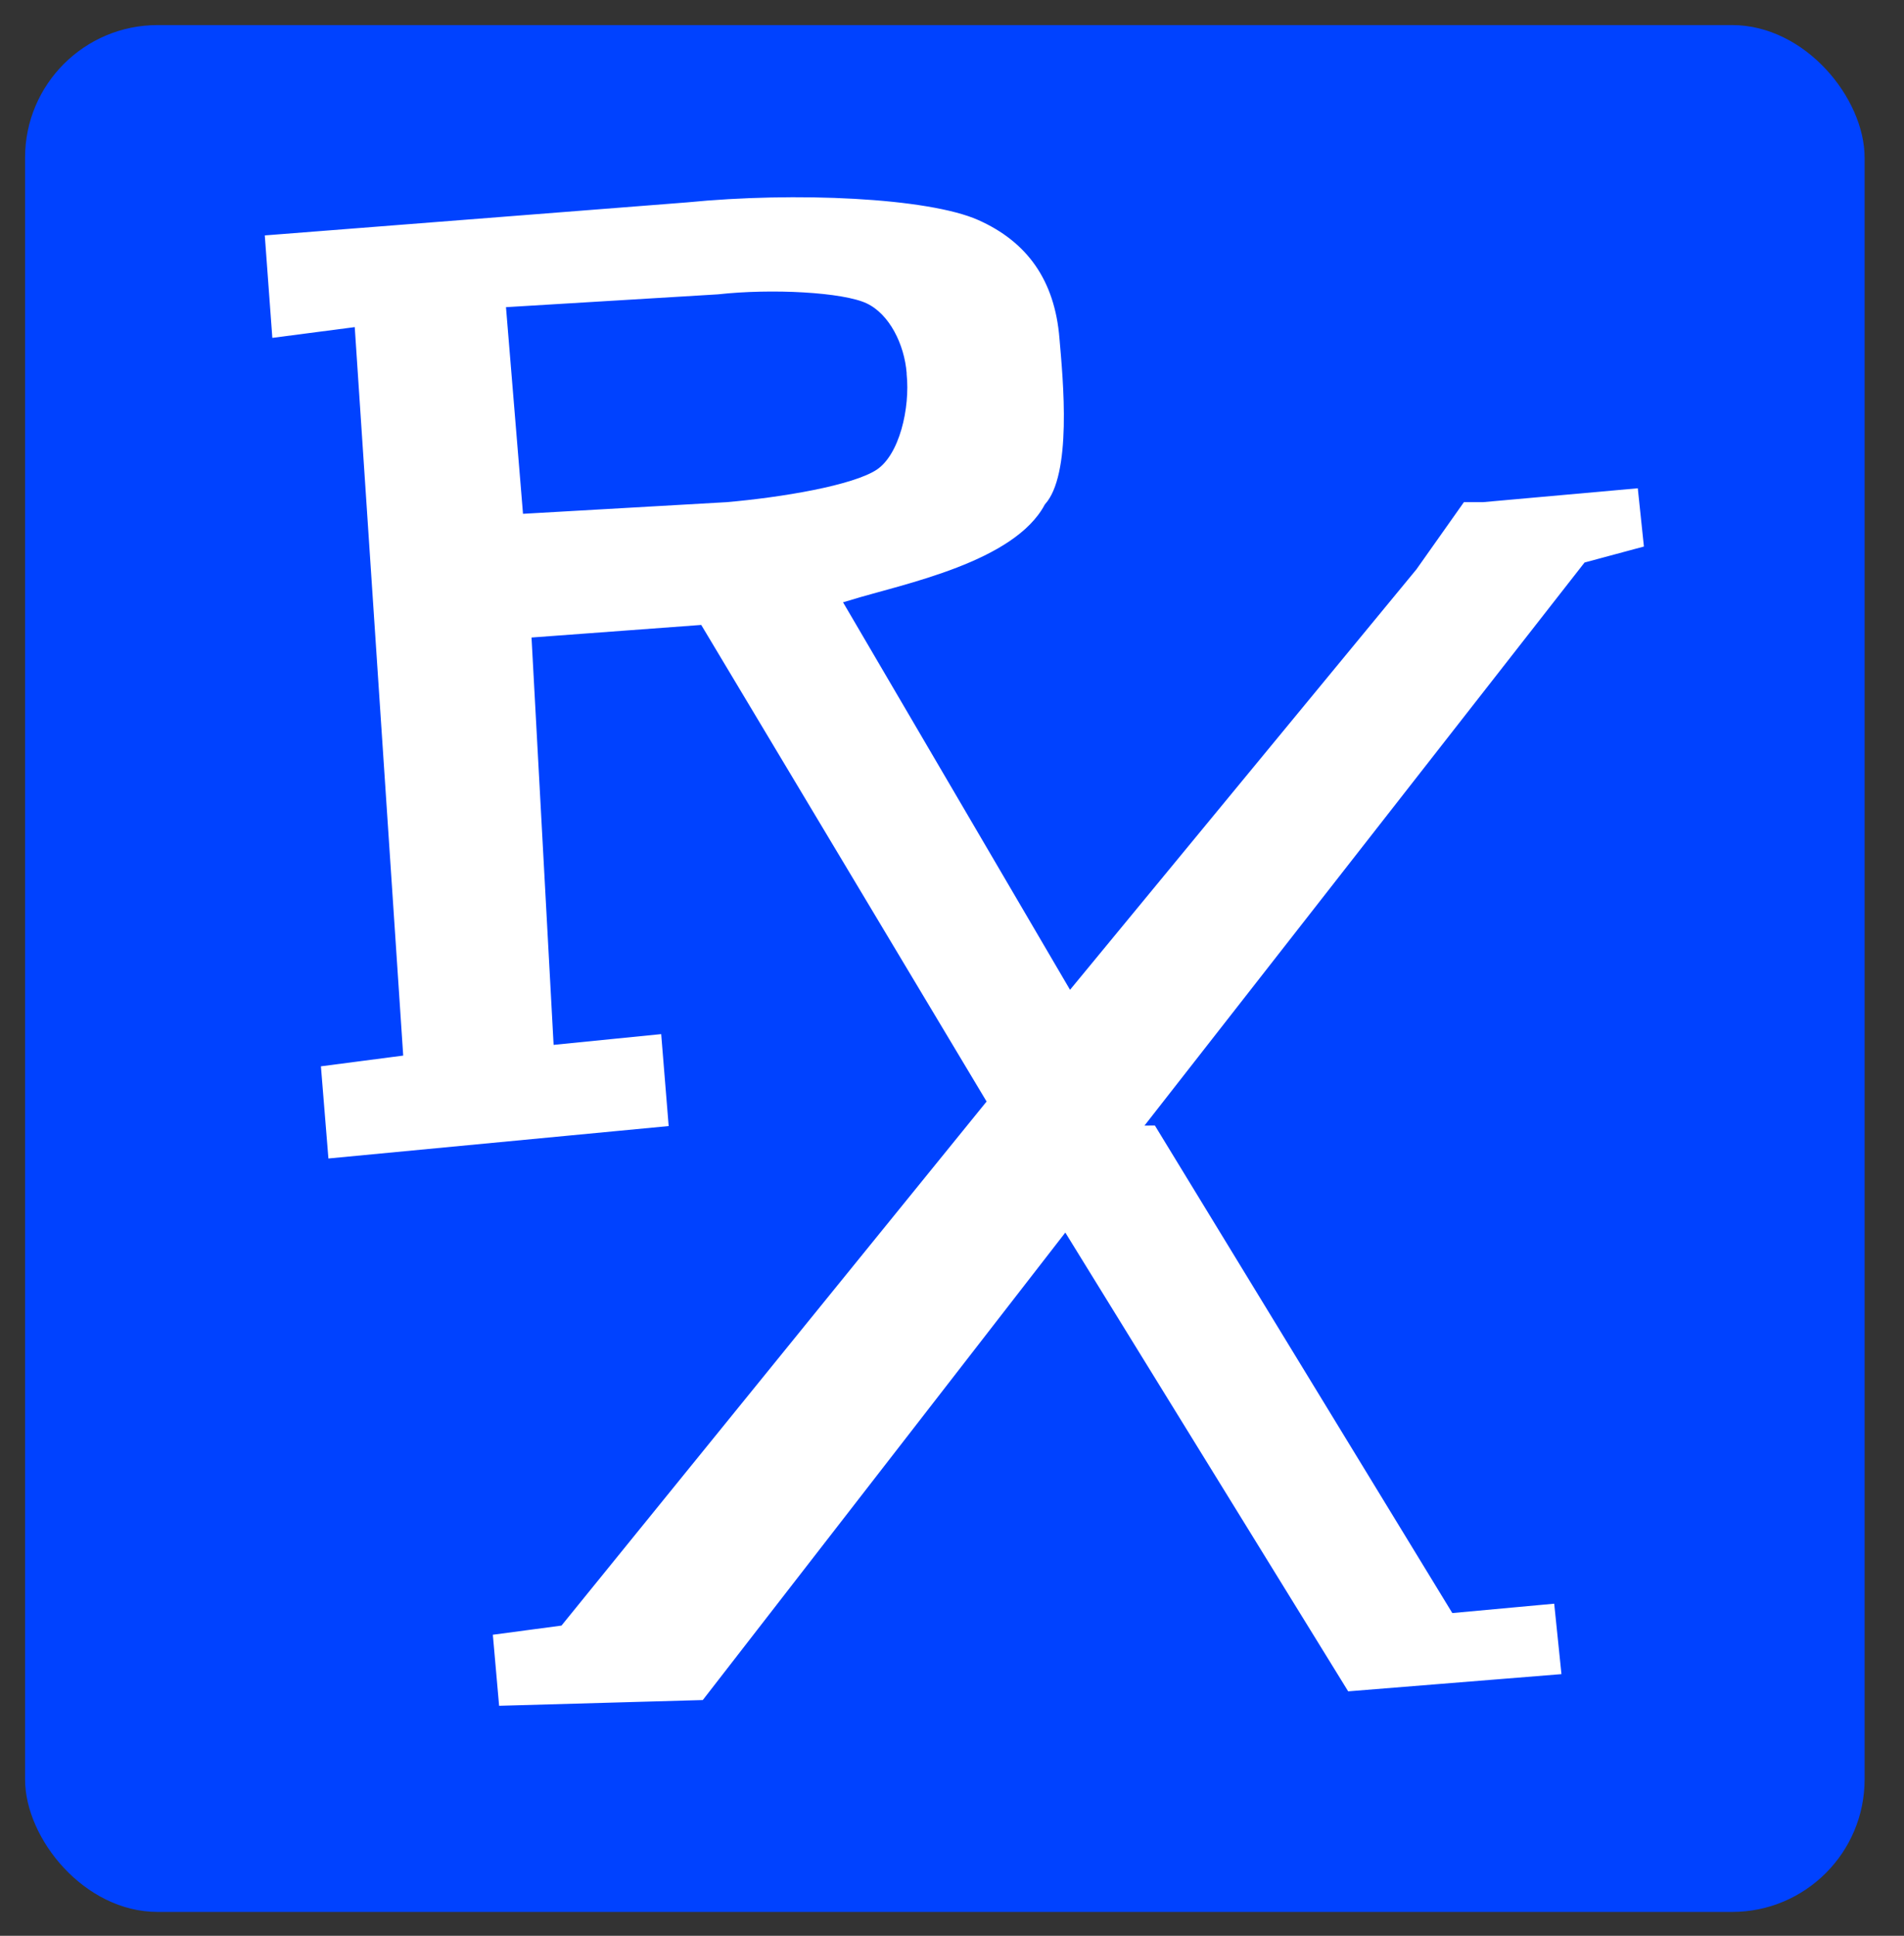
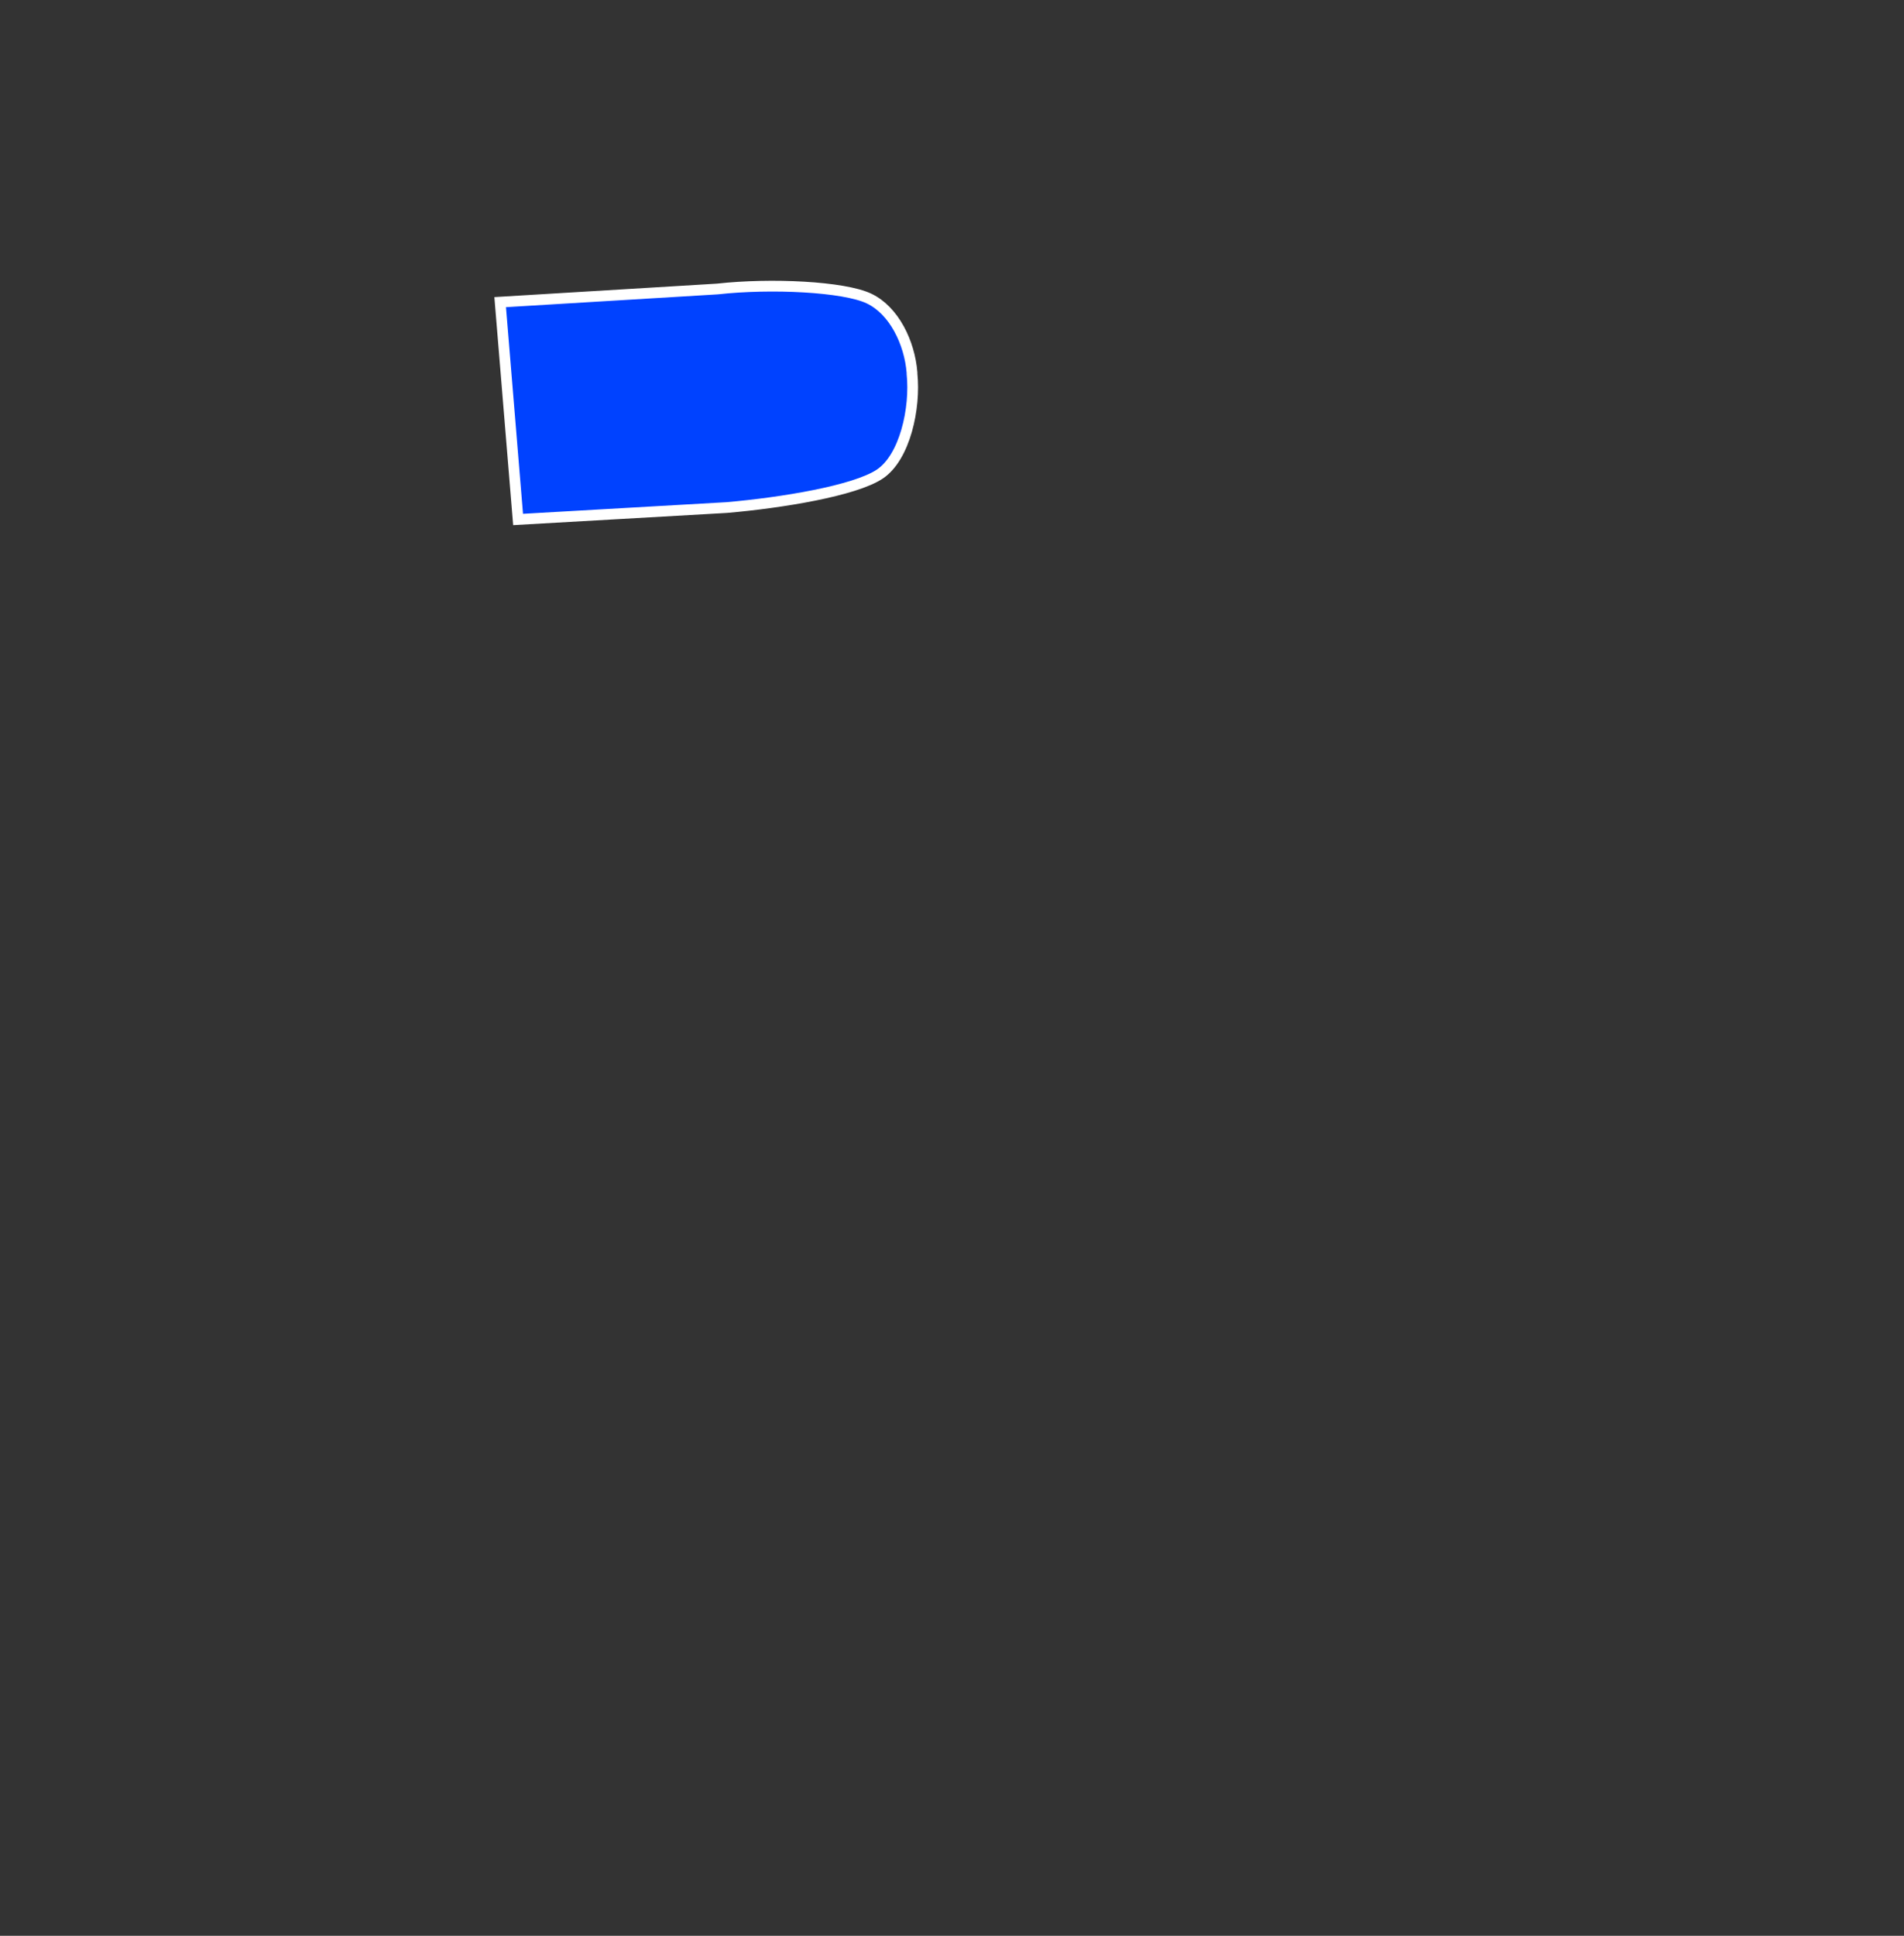
<svg xmlns="http://www.w3.org/2000/svg" id="Layer_1" version="1.1" viewBox="0 0 159.5 162.1">
  <rect x="0" y="0" width="159.5" height="162.1" fill="#333333" stroke="none" />
  <defs>
    <style>
      .st0 {
        stroke: #fff;
      }

      .st0, .st1 {
        stroke-miterlimit: 10;
        stroke-width: .9px;
      }

      .st0, .st2 {
        fill: #0042ff;
      }

      .st1 {
        fill: #fff;
        stroke: #0042ff;
      }
    </style>
  </defs>
-   <rect class="st2" x="2.1" y="2.1" width="154.1" height="158" rx="11.1" ry="11.1" />
  <g>
-     <path class="st1" d="M97,93.8l24.9,40.8,8.7-.8.7,6.8-18.6,1.5-23.5-38.1-30.1,38.8-17.7.5-.6-6.8,6-.8,35.3-43.5-23.6-39.4-13.5,1,1.8,33.2,9-.9.7,8.6-29.4,2.8-.7-8.6,6.9-.9-4-60.1-6.9.9-.7-9.5,35.8-2.8c9.1-.9,20.3-.4,24.6,1.5s6.7,5.3,7.1,10.3h0c.3,3.5,1.1,11.5-1.3,14.2-2.7,5-12,6.8-16.6,8.2l18.4,31.4,28.6-34.7,4.1-5.8h1.8l13.4-1.2.6,5.7-5.2,1.4-36.2,46.3Z" />
    <path class="st0" d="M76.4,31.2c-.2-2.5-1.5-5.2-3.6-6.2s-8.2-1.3-12.7-.8l-18.2,1.1,1.5,18.2,17.5-1c4.6-.4,10.7-1.4,12.8-2.8s3-5.5,2.7-8.4h0Z" />
  </g>
</svg>